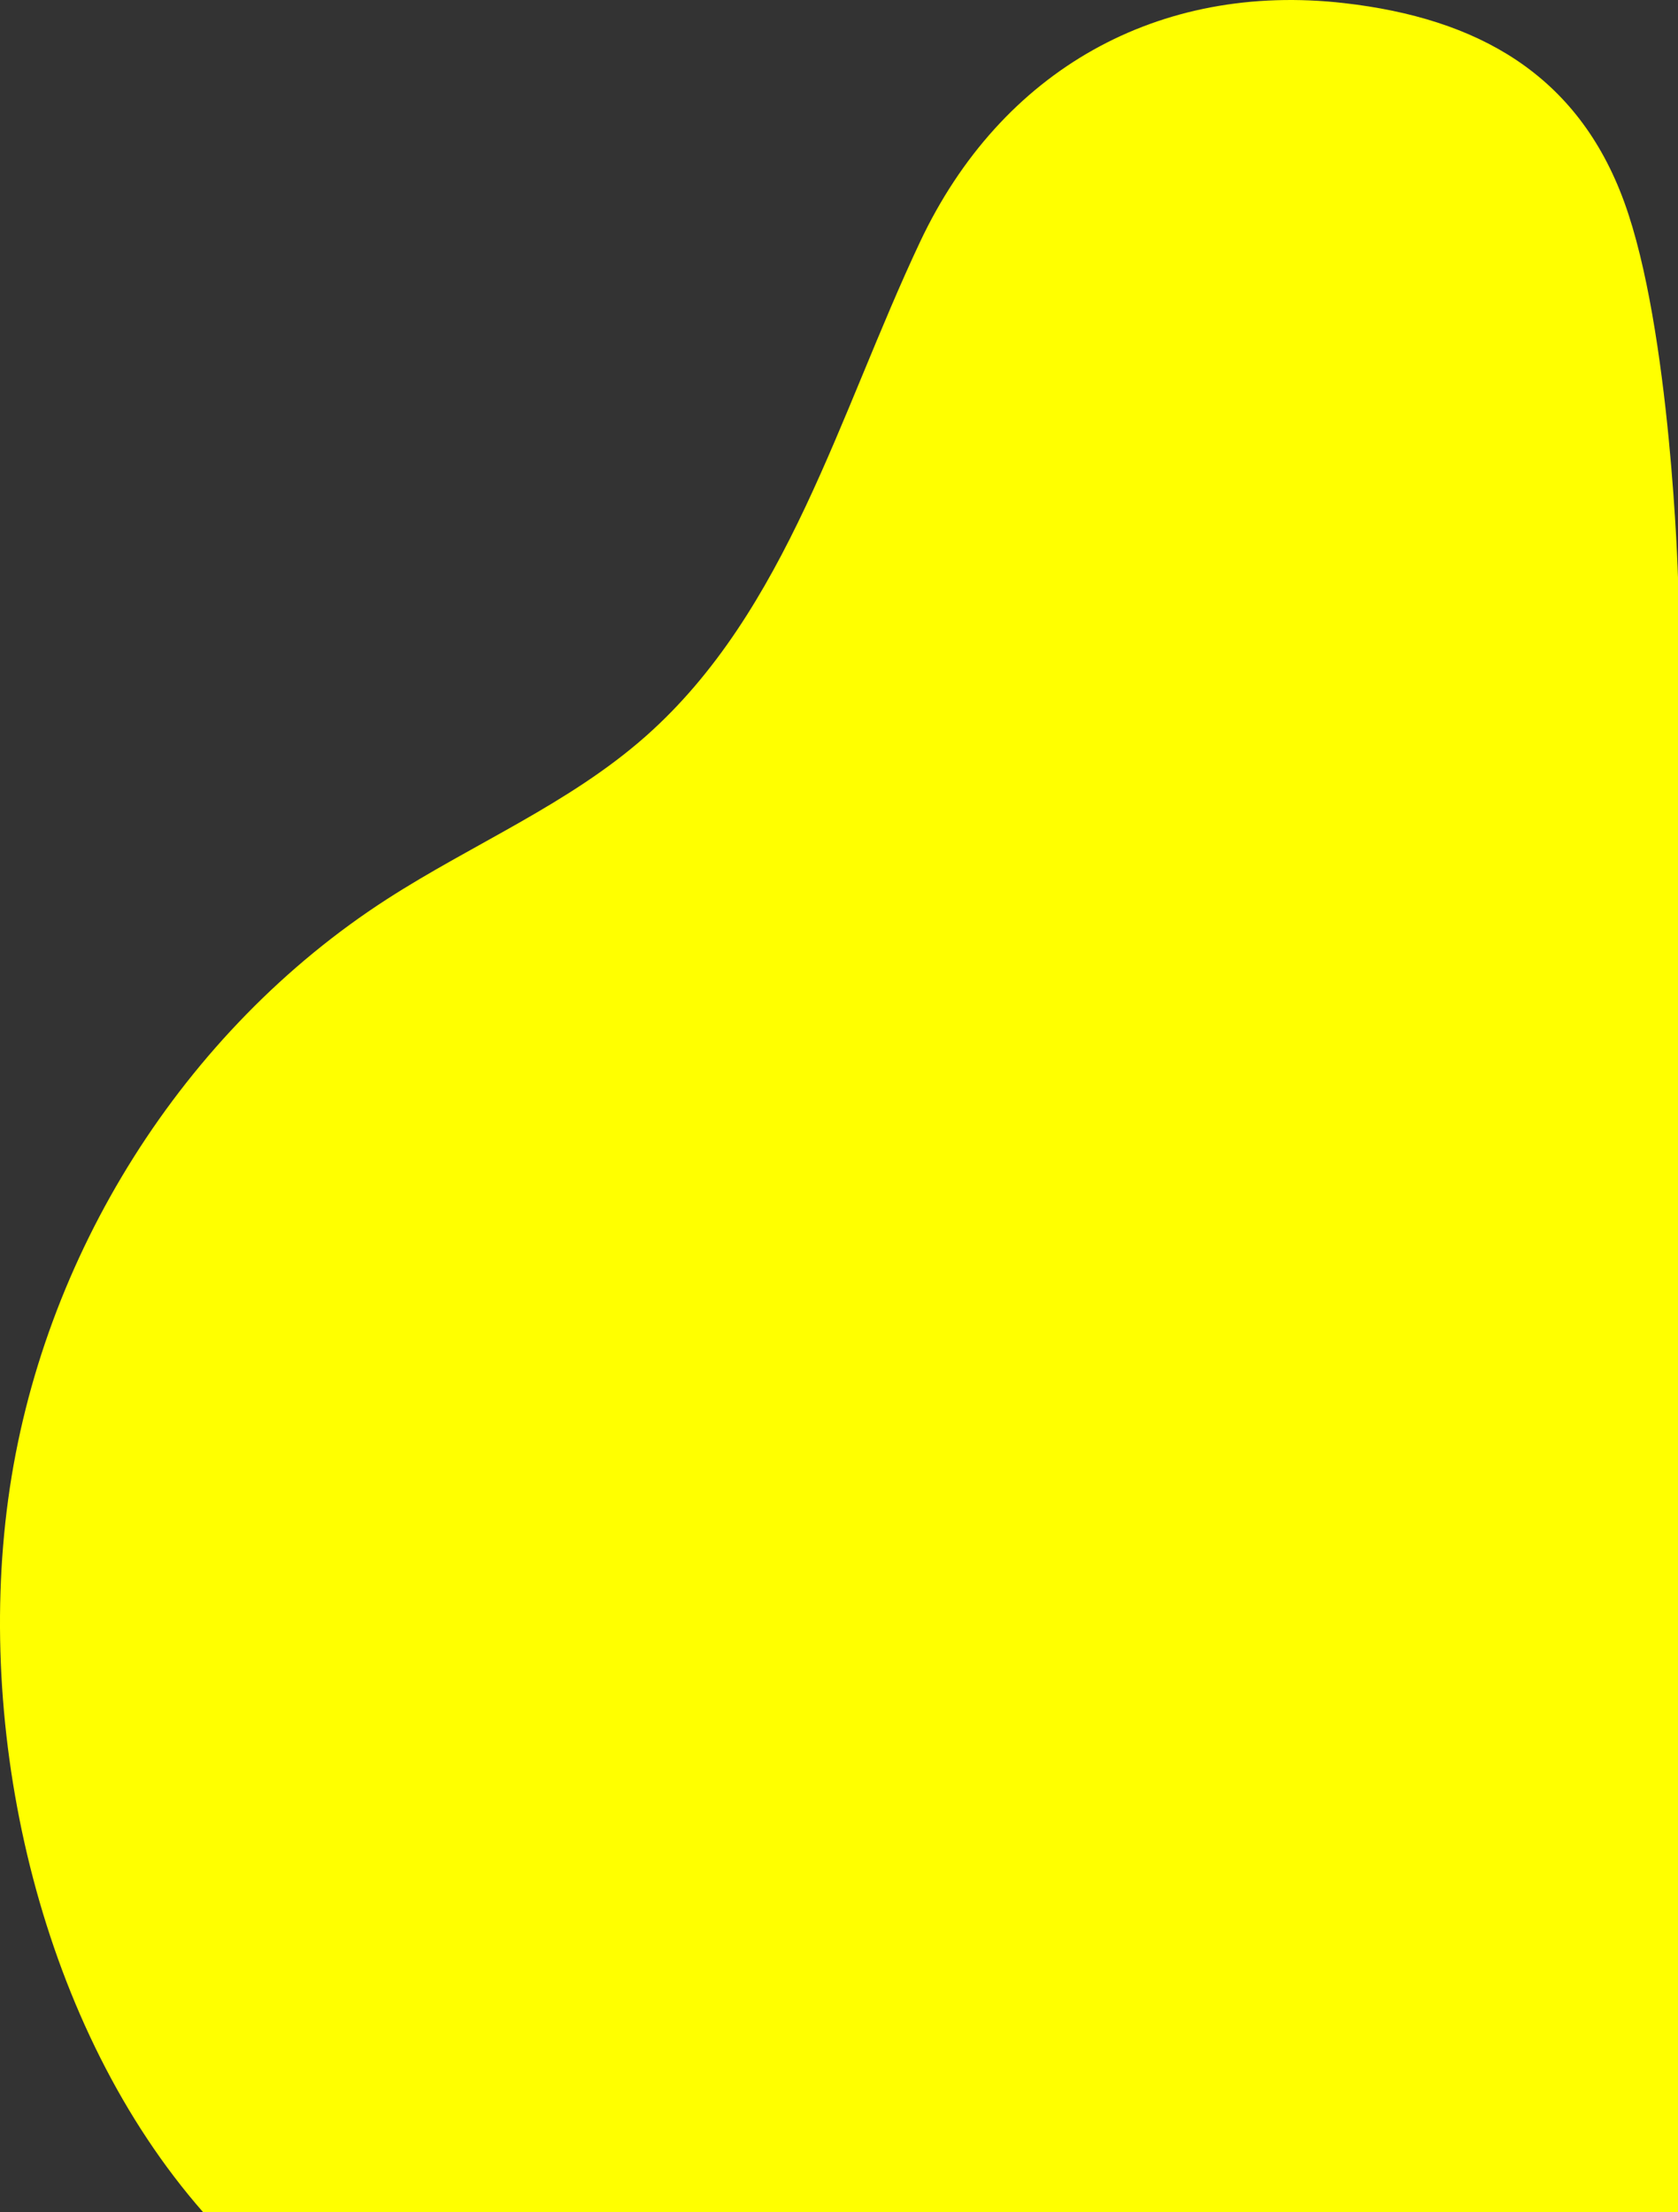
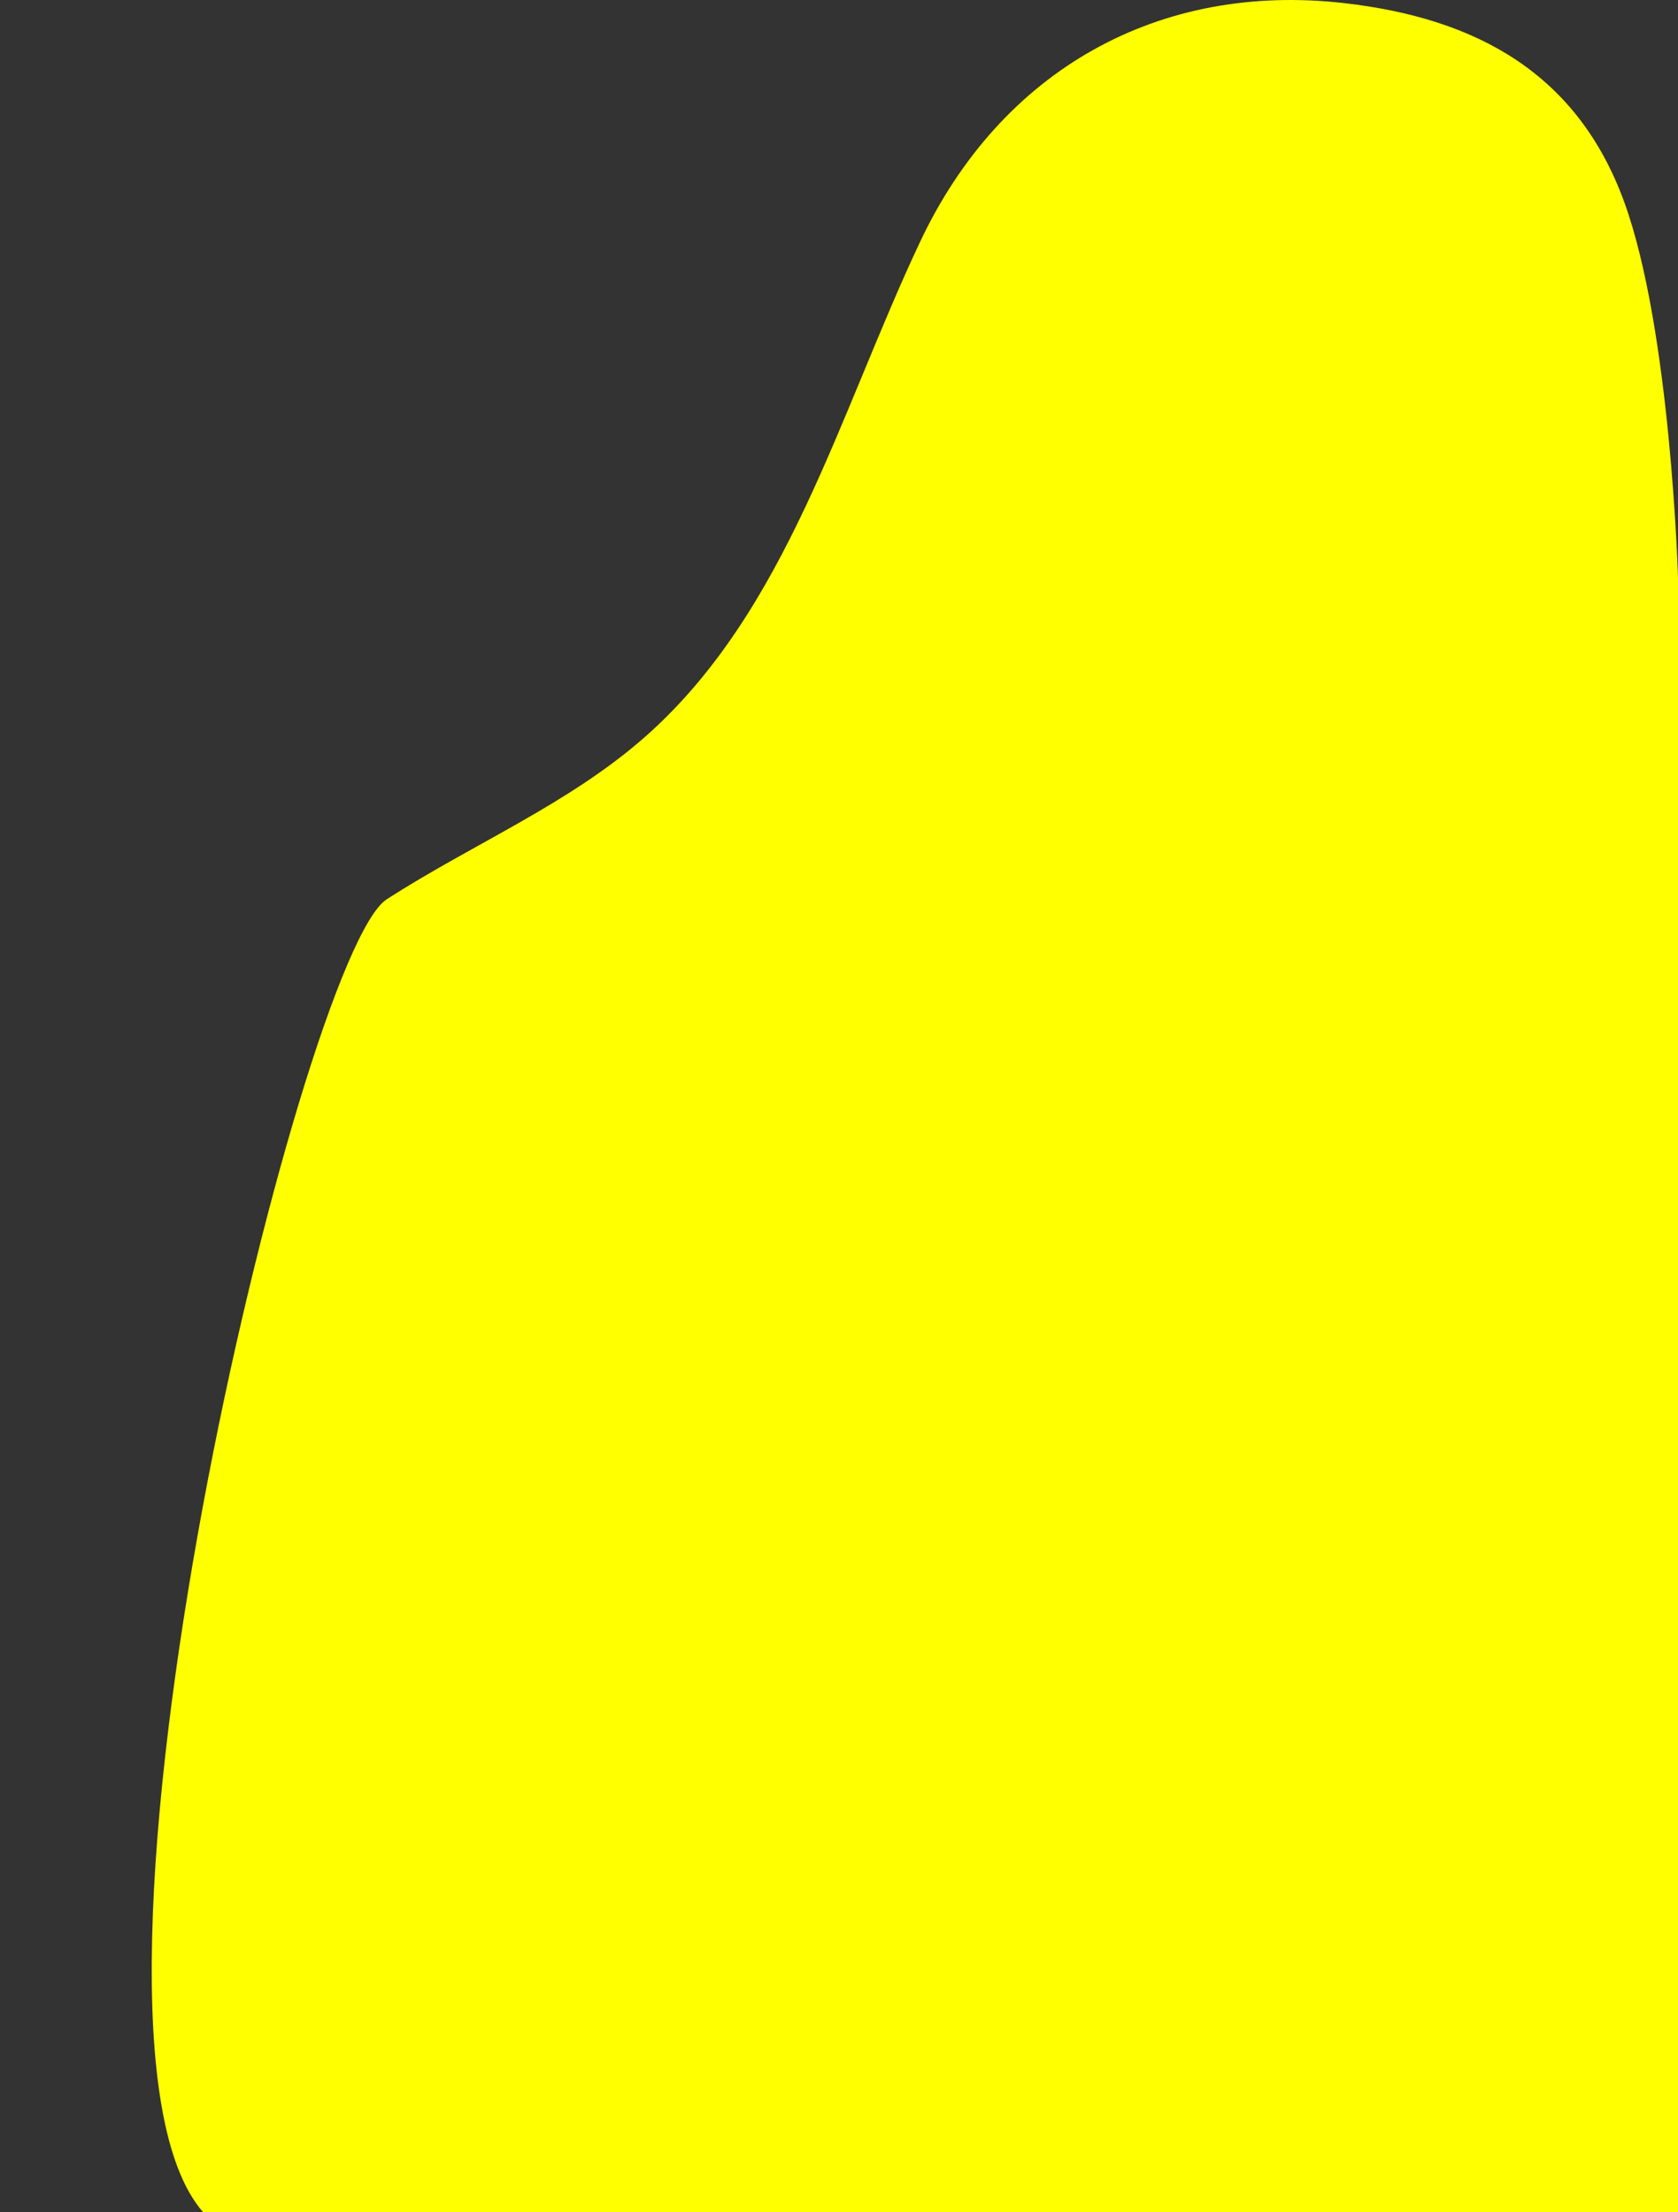
<svg xmlns="http://www.w3.org/2000/svg" width="220" height="290" viewBox="0 0 220 290">
  <rect x="0" y="0" width="220" height="290" fill="#333333" stroke="none" />
-   <path id="Path_42417" data-name="Path 42417" d="M219.949,290V75.723s-.932-32.464-7.054-49.254S193.625,2.408,176.208.411c-24.342-2.79-45,8.747-55.636,31.307S103.151,80.1,84.629,96.494c-10.074,8.917-22.715,14.121-33.983,21.395C24.014,135.08,5.362,164.641,1.022,196.538S5.559,266.029,26.592,290C26.6,289.993,219.949,290,219.949,290Z" transform="translate(0.051 0)" fill="#ff0" />
+   <path id="Path_42417" data-name="Path 42417" d="M219.949,290V75.723s-.932-32.464-7.054-49.254S193.625,2.408,176.208.411c-24.342-2.79-45,8.747-55.636,31.307S103.151,80.1,84.629,96.494c-10.074,8.917-22.715,14.121-33.983,21.395S5.559,266.029,26.592,290C26.6,289.993,219.949,290,219.949,290Z" transform="translate(0.051 0)" fill="#ff0" />
</svg>